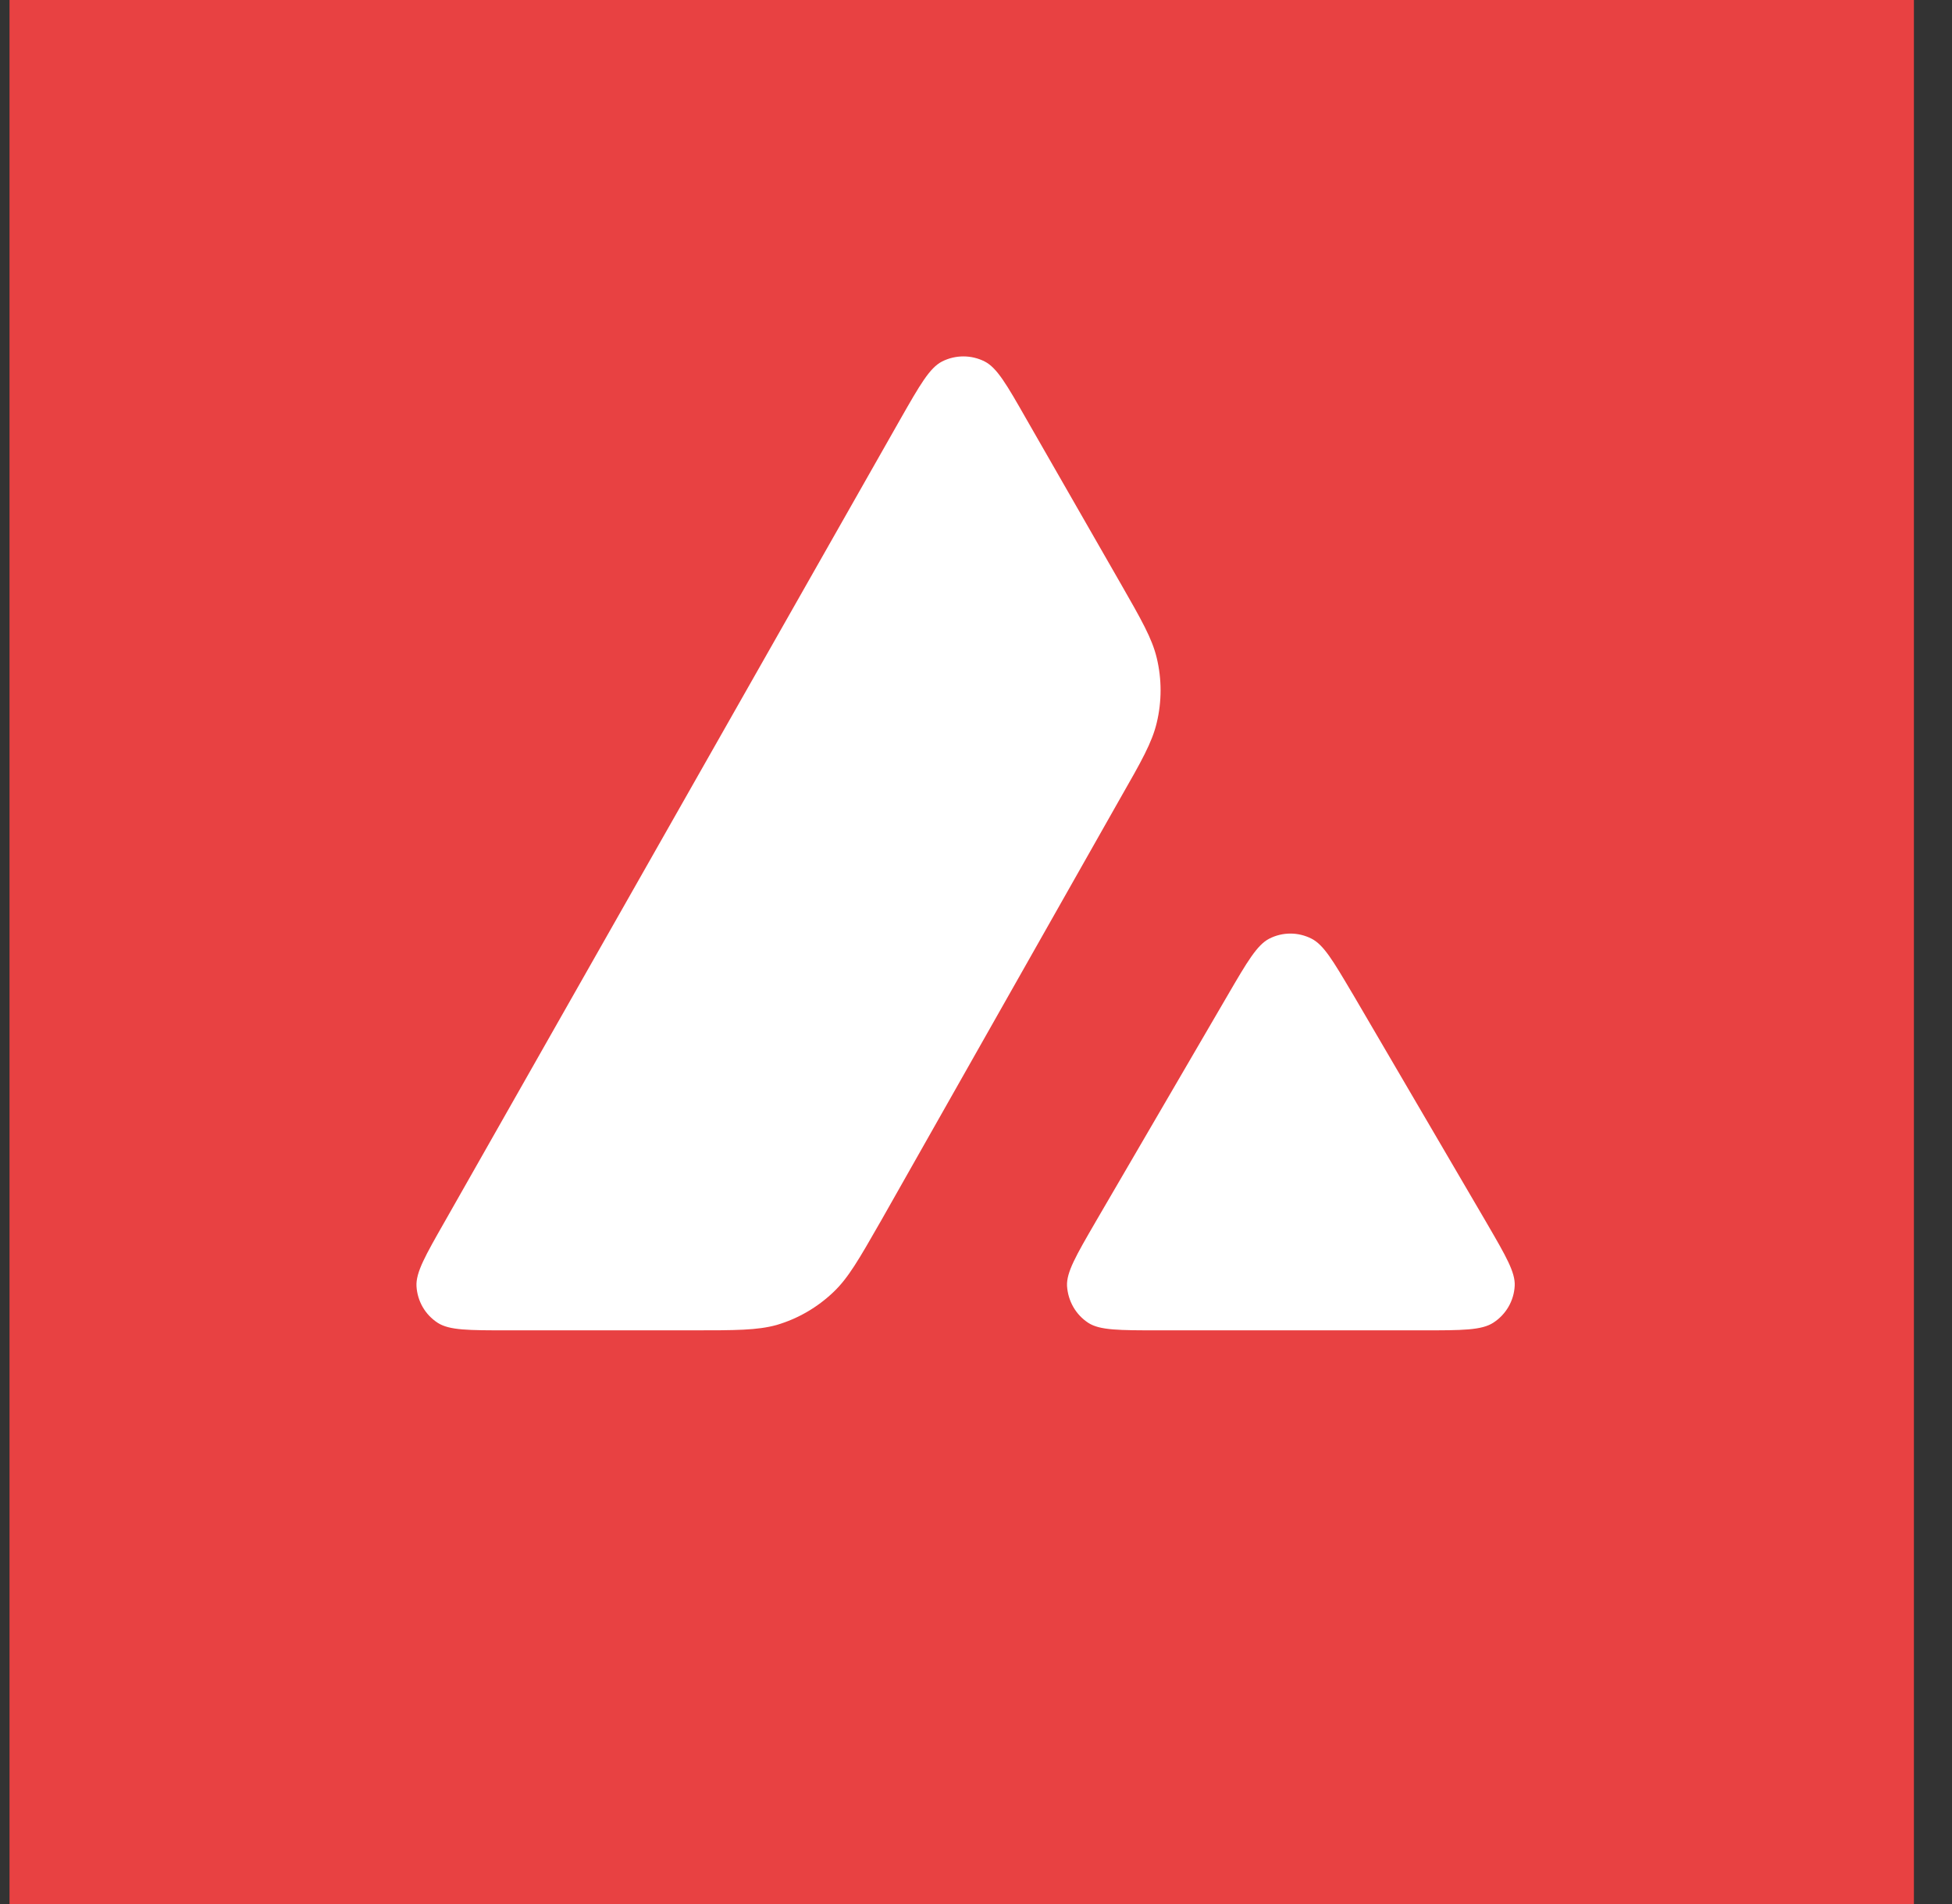
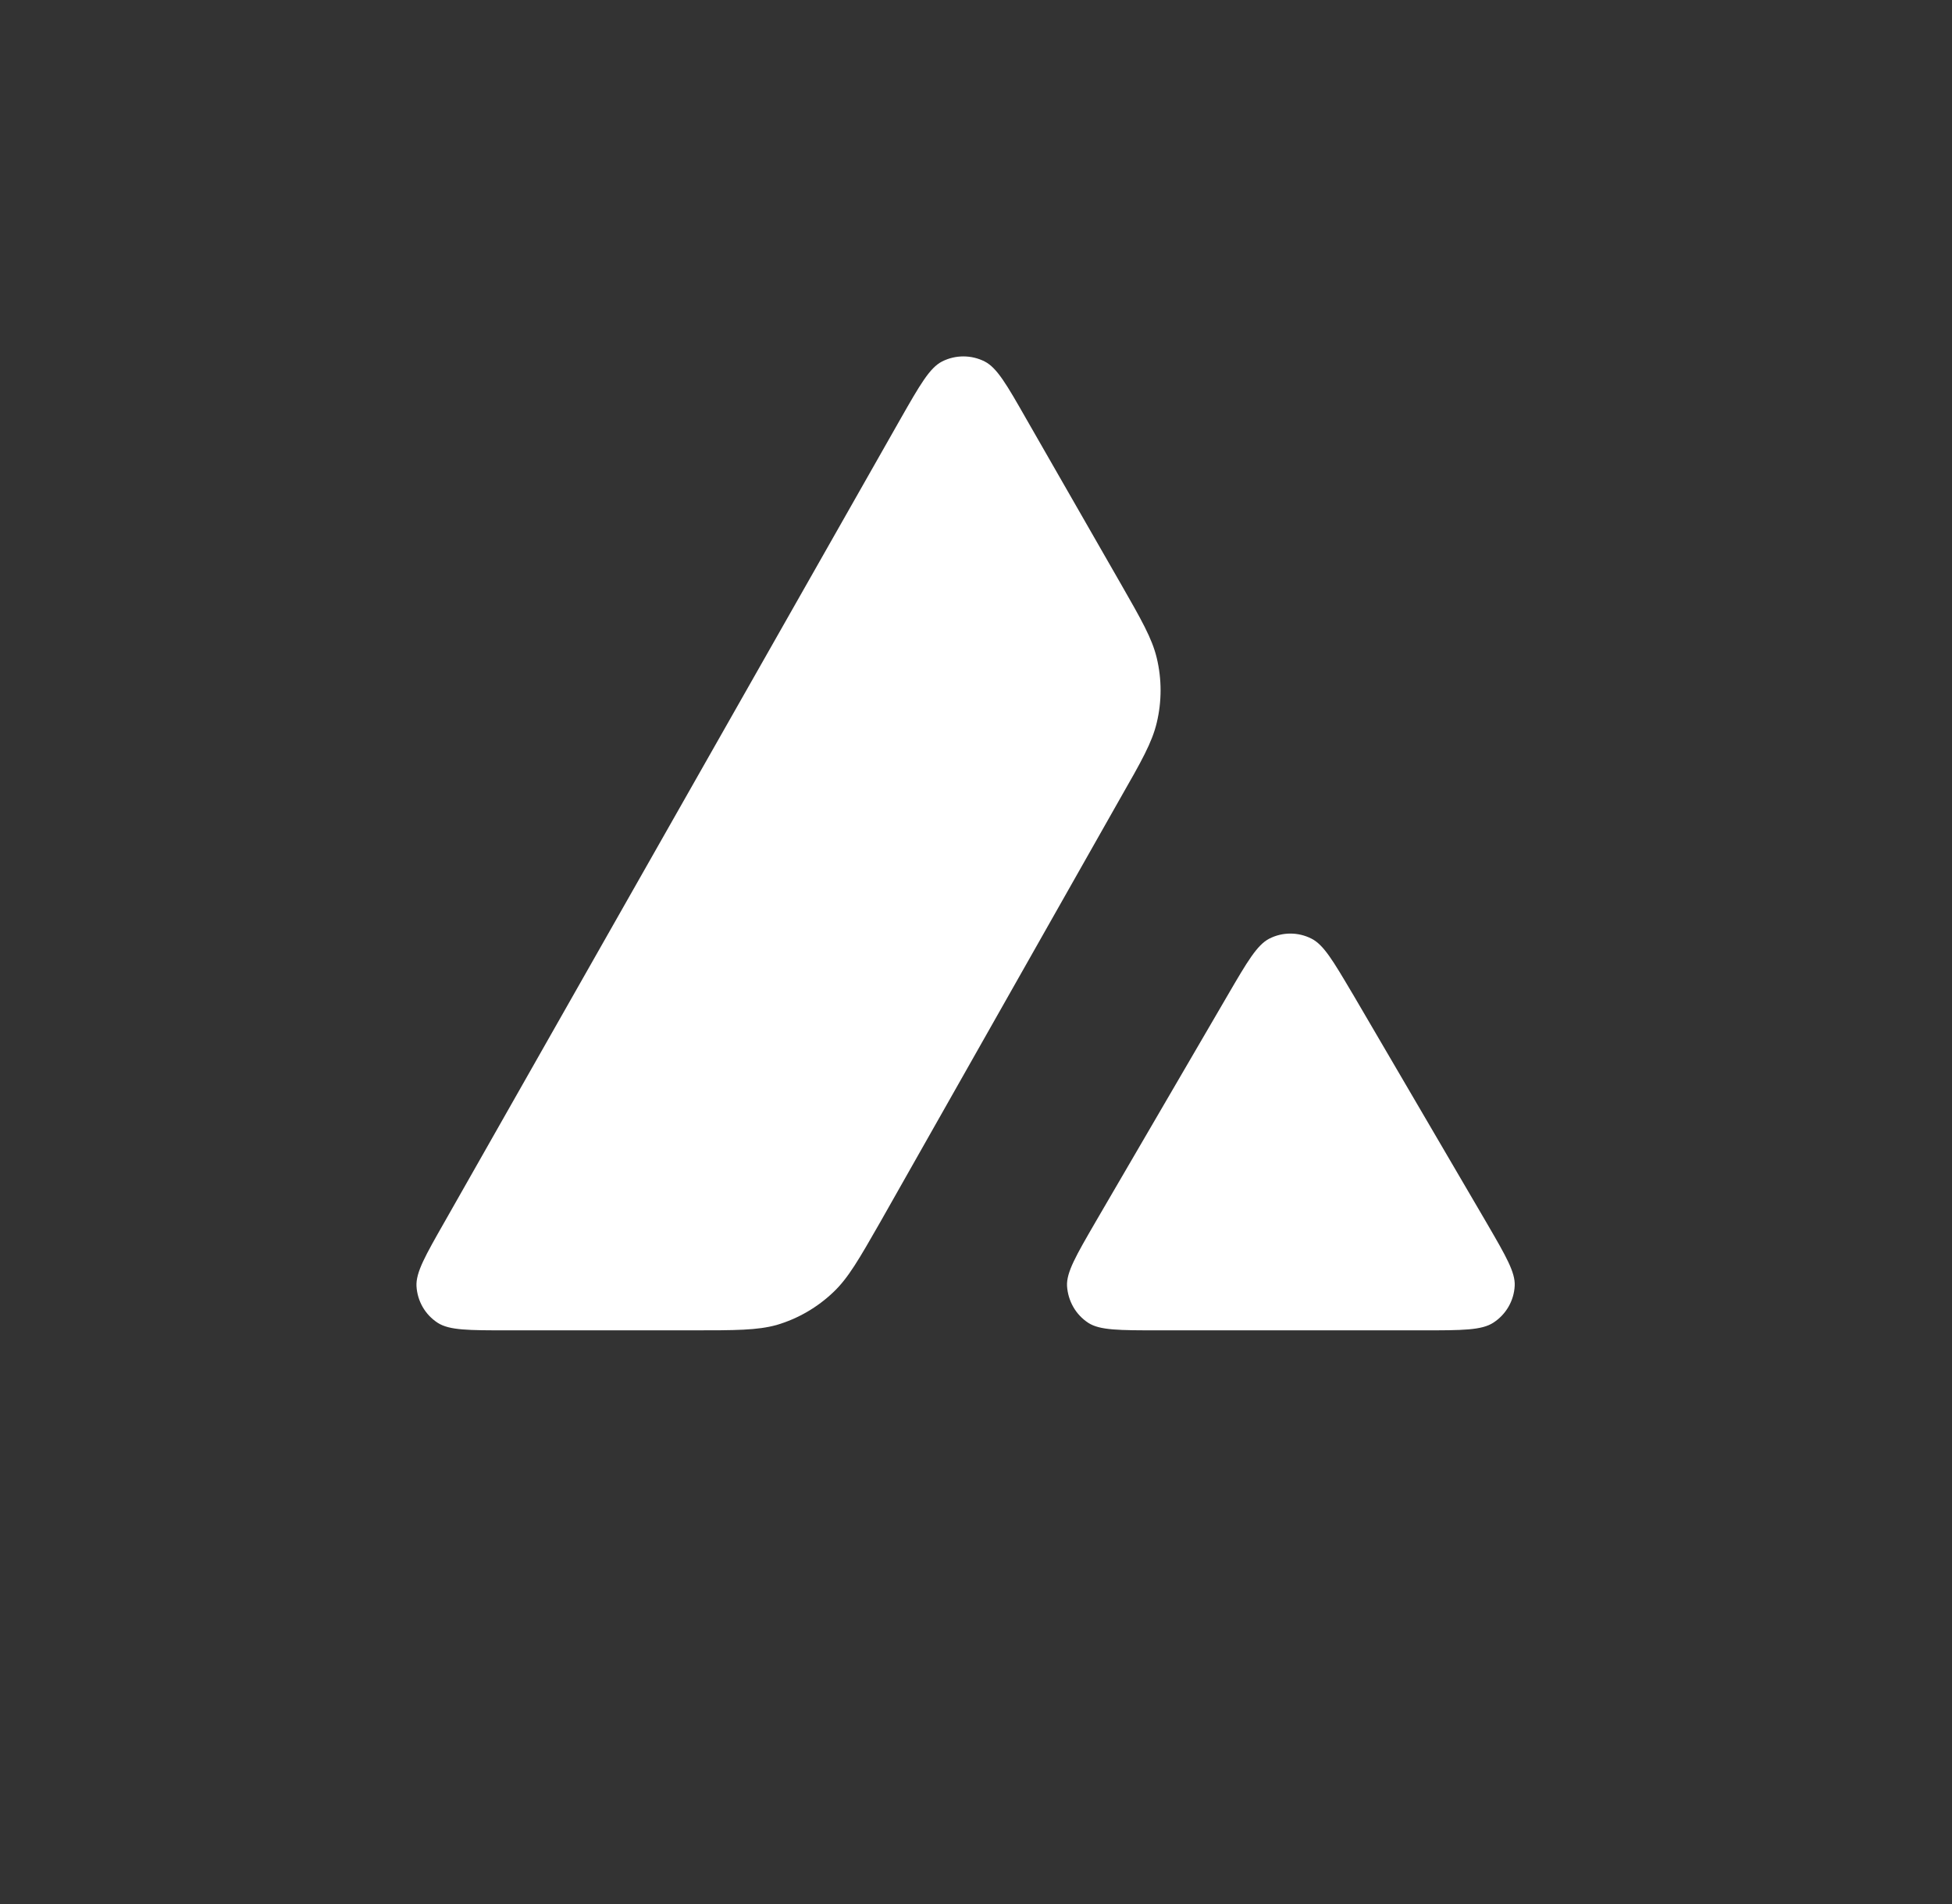
<svg xmlns="http://www.w3.org/2000/svg" width="41" height="40" viewBox="0 0 41 40" fill="none">
  <rect x="0" y="0" width="41" height="40" fill="#333333" stroke="none" />
-   <path d="M0.2 0H40.2V40H0.2V0Z" fill="#E84142" />
-   <path fill-rule="evenodd" clip-rule="evenodd" d="M14.537 27.948H10.658C9.843 27.948 9.44 27.948 9.195 27.791C8.929 27.619 8.767 27.335 8.748 27.021C8.733 26.731 8.934 26.378 9.337 25.671L18.914 8.801C19.322 8.085 19.528 7.726 19.788 7.594C20.068 7.452 20.402 7.452 20.682 7.594C20.942 7.726 21.148 8.085 21.556 8.801L23.525 12.236L23.535 12.253C23.975 13.022 24.198 13.412 24.296 13.821C24.404 14.267 24.404 14.738 24.296 15.185C24.198 15.597 23.977 15.989 23.53 16.77L18.499 25.657L18.486 25.679C18.043 26.454 17.818 26.847 17.507 27.143C17.168 27.467 16.761 27.703 16.314 27.835C15.906 27.948 15.45 27.948 14.537 27.948ZM24.332 27.948H29.89C30.71 27.948 31.122 27.948 31.368 27.786C31.633 27.614 31.8 27.325 31.815 27.011C31.829 26.731 31.632 26.391 31.246 25.726C31.233 25.703 31.22 25.68 31.206 25.657L28.422 20.897L28.39 20.844C27.999 20.183 27.802 19.849 27.548 19.72C27.268 19.577 26.939 19.577 26.659 19.72C26.404 19.852 26.198 20.201 25.79 20.902L23.016 25.662L23.007 25.678C22.601 26.378 22.398 26.729 22.412 27.016C22.432 27.33 22.594 27.619 22.859 27.791C23.1 27.948 23.512 27.948 24.332 27.948Z" fill="white" />
+   <path fill-rule="evenodd" clip-rule="evenodd" d="M14.537 27.948H10.658C9.843 27.948 9.44 27.948 9.195 27.791C8.929 27.619 8.767 27.335 8.748 27.021C8.733 26.731 8.934 26.378 9.337 25.671L18.914 8.801C19.322 8.085 19.528 7.726 19.788 7.594C20.068 7.452 20.402 7.452 20.682 7.594C20.942 7.726 21.148 8.085 21.556 8.801L23.525 12.236L23.535 12.253C23.975 13.022 24.198 13.412 24.296 13.821C24.404 14.267 24.404 14.738 24.296 15.185C24.198 15.597 23.977 15.989 23.53 16.77L18.486 25.679C18.043 26.454 17.818 26.847 17.507 27.143C17.168 27.467 16.761 27.703 16.314 27.835C15.906 27.948 15.45 27.948 14.537 27.948ZM24.332 27.948H29.89C30.71 27.948 31.122 27.948 31.368 27.786C31.633 27.614 31.8 27.325 31.815 27.011C31.829 26.731 31.632 26.391 31.246 25.726C31.233 25.703 31.22 25.68 31.206 25.657L28.422 20.897L28.39 20.844C27.999 20.183 27.802 19.849 27.548 19.72C27.268 19.577 26.939 19.577 26.659 19.72C26.404 19.852 26.198 20.201 25.79 20.902L23.016 25.662L23.007 25.678C22.601 26.378 22.398 26.729 22.412 27.016C22.432 27.33 22.594 27.619 22.859 27.791C23.1 27.948 23.512 27.948 24.332 27.948Z" fill="white" />
</svg>